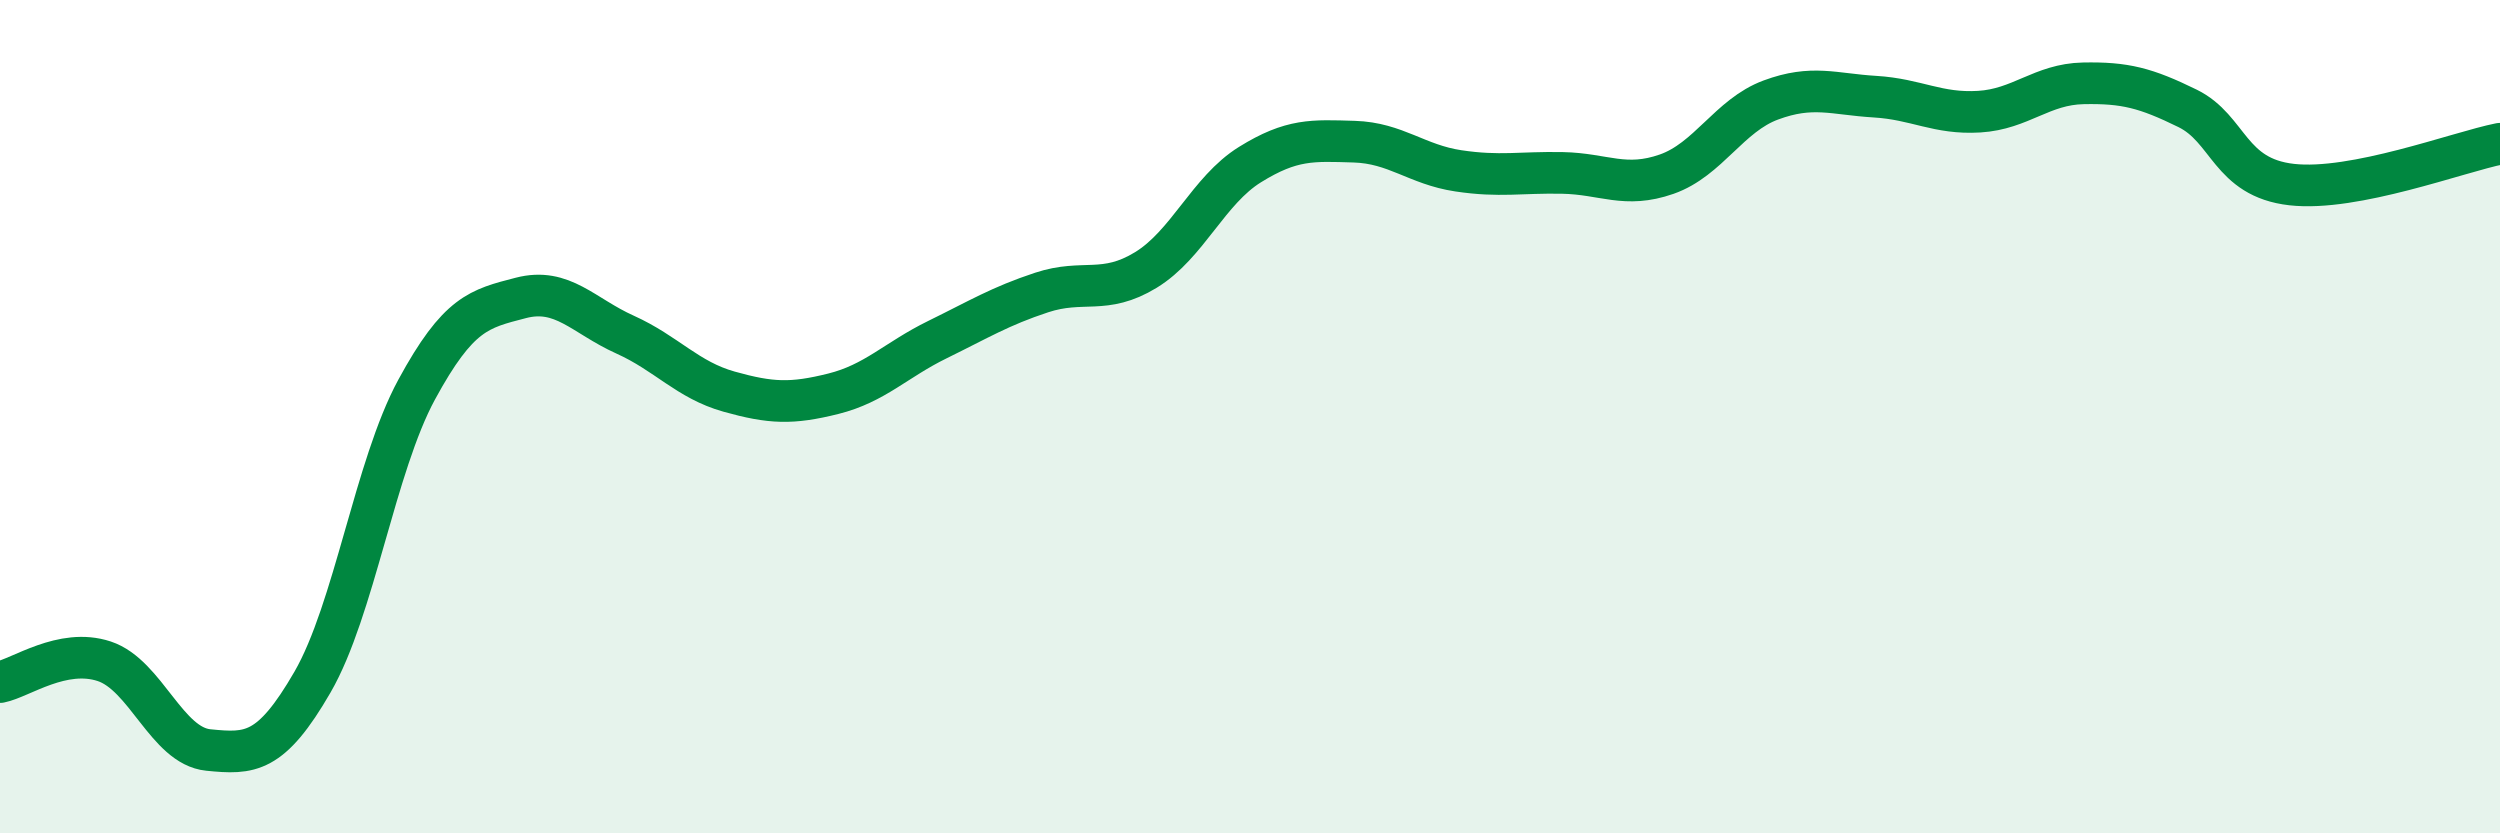
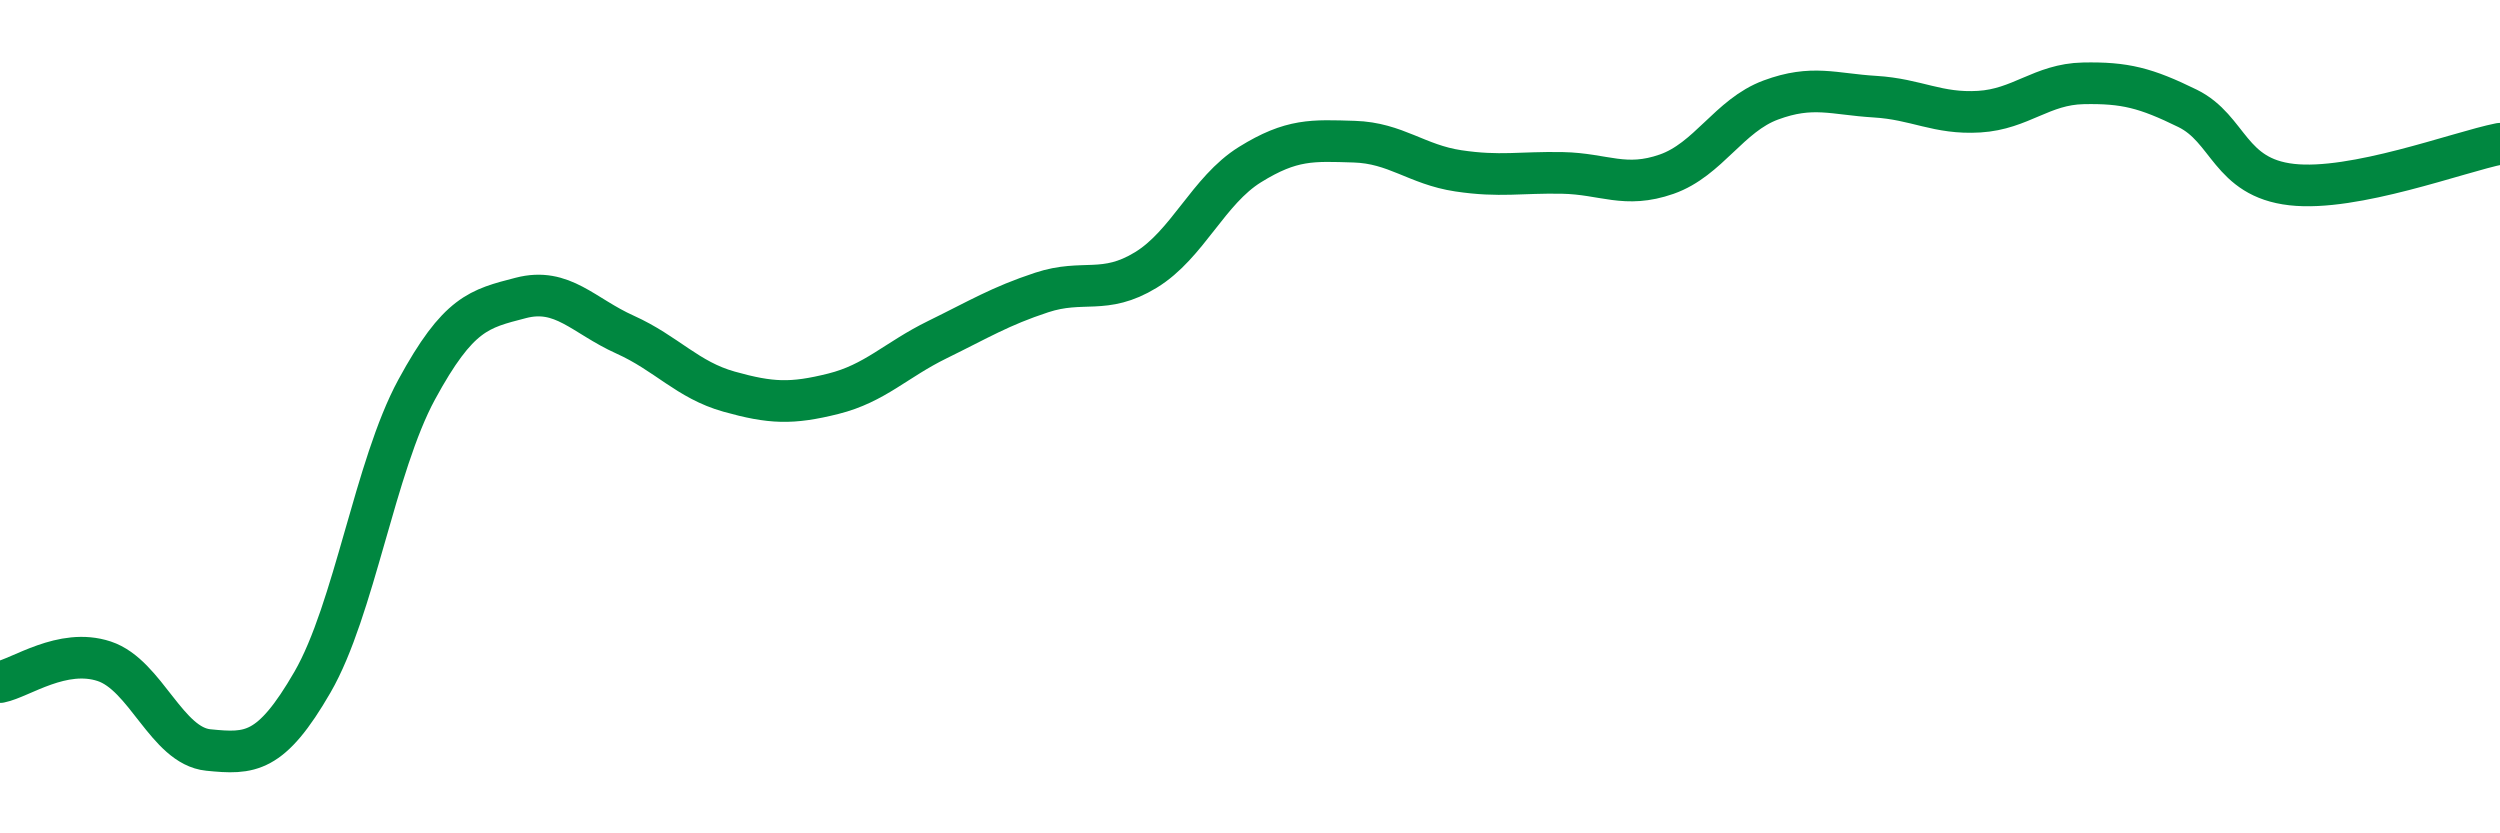
<svg xmlns="http://www.w3.org/2000/svg" width="60" height="20" viewBox="0 0 60 20">
-   <path d="M 0,16.37 C 0.5,16.27 1.5,15.54 2.5,15.87 C 3.5,16.2 4,17.9 5,18 C 6,18.1 6.5,18.1 7.5,16.37 C 8.5,14.64 9,11.19 10,9.35 C 11,7.51 11.5,7.41 12.5,7.15 C 13.5,6.89 14,7.58 15,8.03 C 16,8.48 16.5,9.12 17.5,9.4 C 18.5,9.68 19,9.7 20,9.45 C 21,9.2 21.5,8.64 22.5,8.15 C 23.5,7.66 24,7.35 25,7.02 C 26,6.69 26.5,7.09 27.5,6.48 C 28.5,5.87 29,4.57 30,3.95 C 31,3.33 31.5,3.37 32.5,3.4 C 33.5,3.43 34,3.95 35,4.1 C 36,4.25 36.5,4.13 37.5,4.15 C 38.5,4.17 39,4.53 40,4.18 C 41,3.83 41.5,2.77 42.5,2.4 C 43.5,2.03 44,2.26 45,2.32 C 46,2.38 46.5,2.74 47.5,2.68 C 48.5,2.62 49,2.02 50,2 C 51,1.98 51.5,2.11 52.5,2.6 C 53.5,3.09 53.5,4.26 55,4.43 C 56.5,4.6 59,3.65 60,3.45L60 20L0 20Z" fill="#008740" opacity="0.1" stroke-linecap="round" stroke-linejoin="round" />
  <path d="M 0,16.37 C 0.5,16.27 1.5,15.54 2.5,15.87 C 3.5,16.2 4,17.9 5,18 C 6,18.1 6.5,18.1 7.5,16.37 C 8.5,14.64 9,11.19 10,9.35 C 11,7.51 11.5,7.41 12.5,7.15 C 13.5,6.89 14,7.58 15,8.03 C 16,8.48 16.5,9.12 17.5,9.4 C 18.5,9.68 19,9.7 20,9.45 C 21,9.2 21.5,8.64 22.5,8.15 C 23.5,7.66 24,7.35 25,7.02 C 26,6.69 26.5,7.09 27.5,6.48 C 28.5,5.87 29,4.57 30,3.95 C 31,3.33 31.5,3.37 32.5,3.4 C 33.5,3.43 34,3.95 35,4.1 C 36,4.25 36.5,4.13 37.5,4.15 C 38.5,4.17 39,4.53 40,4.18 C 41,3.83 41.5,2.77 42.5,2.4 C 43.5,2.03 44,2.26 45,2.32 C 46,2.38 46.5,2.74 47.5,2.68 C 48.5,2.62 49,2.02 50,2 C 51,1.98 51.5,2.11 52.5,2.6 C 53.5,3.09 53.5,4.26 55,4.43 C 56.5,4.6 59,3.65 60,3.45" stroke="#008740" stroke-width="1" fill="none" stroke-linecap="round" stroke-linejoin="round" />
</svg>